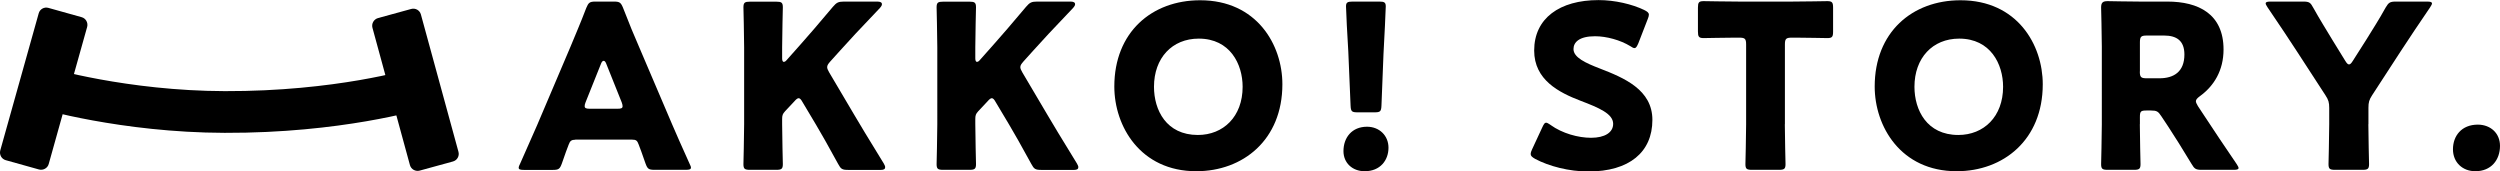
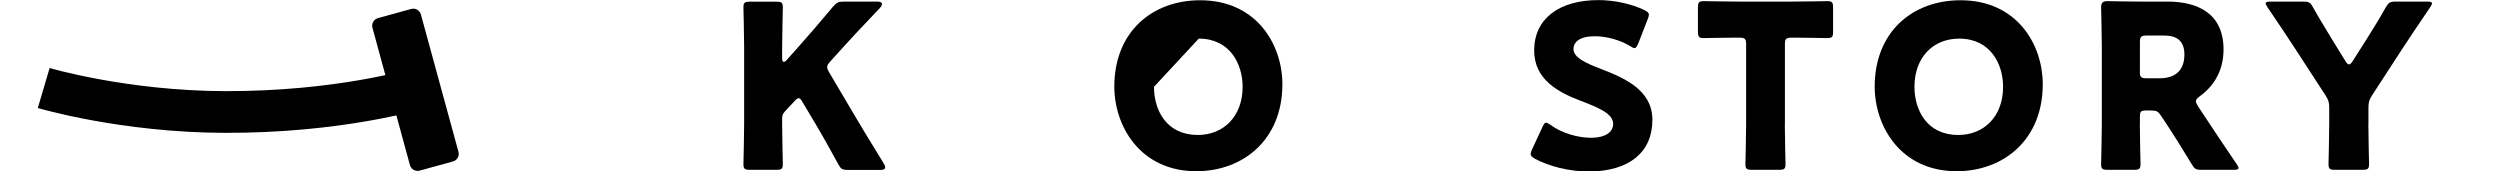
<svg xmlns="http://www.w3.org/2000/svg" version="1.1" id="レイヤー_1" x="0px" y="0px" viewBox="0 0 284.86 19.54" style="enable-background:new 0 0 284.86 19.54;" xml:space="preserve">
  <style type="text/css">
	.st0{fill:none;stroke:#000000;stroke-width:4.753;stroke-miterlimit:10;}
</style>
  <g>
    <g>
-       <path d="M65.55,15.92c-0.42,0-0.6,0.13-0.75,0.55c-0.18,0.49-0.39,0.99-0.78,2.16c-0.23,0.62-0.36,0.73-1.04,0.73H59.7    c-0.42,0-0.6-0.05-0.6-0.26c0-0.1,0.05-0.23,0.16-0.44c0.96-2.16,1.48-3.33,1.93-4.37l3.82-8.98c0.49-1.2,1.12-2.63,1.79-4.4    c0.26-0.62,0.39-0.73,1.07-0.73h2.06c0.68,0,0.81,0.1,1.07,0.73c0.68,1.77,1.3,3.25,1.77,4.32l3.82,8.95    c0.49,1.14,1.01,2.32,1.98,4.47c0.1,0.21,0.16,0.34,0.16,0.44c0,0.21-0.18,0.26-0.6,0.26h-3.54c-0.68,0-0.81-0.1-1.04-0.73    c-0.39-1.17-0.6-1.66-0.78-2.16c-0.16-0.44-0.29-0.55-0.75-0.55H65.55z M66.72,11.66c-0.08,0.18-0.1,0.34-0.1,0.44    c0,0.23,0.18,0.29,0.6,0.29h3.12c0.42,0,0.6-0.05,0.6-0.29c0-0.1-0.03-0.26-0.1-0.44l-1.77-4.42c-0.08-0.21-0.18-0.31-0.29-0.31    c-0.1,0-0.21,0.1-0.29,0.31L66.72,11.66z" />
      <path d="M89.12,14.15c0,1.38,0.08,4.37,0.08,4.55c0,0.55-0.16,0.65-0.75,0.65h-2.99c-0.6,0-0.75-0.1-0.75-0.65    c0-0.18,0.08-3.17,0.08-4.55V5.39c0-1.38-0.08-4.37-0.08-4.55c0-0.55,0.16-0.65,0.75-0.65h2.99c0.6,0,0.75,0.1,0.75,0.65    c0,0.18-0.08,3.17-0.08,4.55v1.27c0,0.26,0.08,0.39,0.18,0.39S89.51,7,89.64,6.84l1.59-1.79c1.01-1.14,1.87-2.13,3.67-4.27    c0.42-0.49,0.62-0.6,1.27-0.6h3.8c0.34,0,0.52,0.1,0.52,0.29c0,0.13-0.05,0.23-0.23,0.44c-2.52,2.65-3.41,3.59-4.55,4.87L94.61,7    c-0.23,0.26-0.36,0.44-0.36,0.65c0,0.16,0.08,0.34,0.23,0.6l2.86,4.84c0.7,1.2,1.4,2.34,3.36,5.54c0.1,0.18,0.16,0.31,0.16,0.42    c0,0.21-0.16,0.31-0.47,0.31h-3.75c-0.68,0-0.83-0.1-1.14-0.68c-1.25-2.29-1.85-3.33-2.52-4.47l-1.54-2.58    c-0.16-0.29-0.29-0.44-0.44-0.44c-0.13,0-0.29,0.13-0.47,0.34l-1.07,1.14c-0.29,0.31-0.34,0.49-0.34,0.91V14.15z" />
-       <path d="M111.13,14.15c0,1.38,0.08,4.37,0.08,4.55c0,0.55-0.16,0.65-0.75,0.65h-2.99c-0.6,0-0.75-0.1-0.75-0.65    c0-0.18,0.08-3.17,0.08-4.55V5.39c0-1.38-0.08-4.37-0.08-4.55c0-0.55,0.16-0.65,0.75-0.65h2.99c0.6,0,0.75,0.1,0.75,0.65    c0,0.18-0.08,3.17-0.08,4.55v1.27c0,0.26,0.08,0.39,0.18,0.39s0.21-0.05,0.34-0.21l1.59-1.79c1.01-1.14,1.87-2.13,3.67-4.27    c0.42-0.49,0.62-0.6,1.27-0.6h3.8c0.34,0,0.52,0.1,0.52,0.29c0,0.13-0.05,0.23-0.23,0.44c-2.52,2.65-3.41,3.59-4.55,4.87L116.62,7    c-0.23,0.26-0.36,0.44-0.36,0.65c0,0.16,0.08,0.34,0.23,0.6l2.86,4.84c0.7,1.2,1.4,2.34,3.36,5.54c0.1,0.18,0.16,0.31,0.16,0.42    c0,0.21-0.16,0.31-0.47,0.31h-3.75c-0.68,0-0.83-0.1-1.14-0.68c-1.25-2.29-1.85-3.33-2.52-4.47l-1.54-2.58    c-0.16-0.29-0.29-0.44-0.44-0.44c-0.13,0-0.29,0.13-0.47,0.34l-1.07,1.14c-0.29,0.31-0.34,0.49-0.34,0.91V14.15z" />
-       <path d="M146.12,9.6c0,6.35-4.5,9.91-9.81,9.91c-6.37,0-9.34-5.12-9.34-9.65c0-6.19,4.27-9.83,9.78-9.83    C143.2,0.03,146.12,5.1,146.12,9.6z M131.49,9.89c0,2.65,1.4,5.49,5,5.49c2.89,0,5.1-2.08,5.1-5.49c0-2.58-1.43-5.49-5-5.49    C133.55,4.4,131.49,6.61,131.49,9.89z" />
-       <path d="M158.21,16.83c0,1.43-0.94,2.68-2.71,2.68c-1.4,0-2.42-0.94-2.42-2.29c0-1.54,0.96-2.78,2.68-2.78    C157.17,14.44,158.21,15.45,158.21,16.83z M154.7,12.8c-0.68,0-0.78-0.1-0.81-0.78l-0.26-6.17c-0.1-1.61-0.26-4.6-0.26-5.12    c0-0.44,0.16-0.55,0.73-0.55h3.07c0.57,0,0.73,0.1,0.73,0.55c0,0.52-0.16,3.49-0.26,5.44l-0.23,5.85    c-0.03,0.68-0.13,0.78-0.81,0.78H154.7z" />
+       <path d="M146.12,9.6c0,6.35-4.5,9.91-9.81,9.91c-6.37,0-9.34-5.12-9.34-9.65c0-6.19,4.27-9.83,9.78-9.83    C143.2,0.03,146.12,5.1,146.12,9.6z M131.49,9.89c0,2.65,1.4,5.49,5,5.49c2.89,0,5.1-2.08,5.1-5.49c0-2.58-1.43-5.49-5-5.49    z" />
      <path d="M188.28,13.66c0,3.69-2.65,5.88-7.29,5.88c-2.21,0-4.5-0.6-6.06-1.43c-0.36-0.21-0.52-0.34-0.52-0.57    c0-0.13,0.05-0.29,0.16-0.52l1.17-2.52c0.16-0.34,0.26-0.52,0.42-0.52c0.13,0,0.29,0.1,0.52,0.26c1.33,0.96,3.15,1.46,4.61,1.46    c1.56,0,2.52-0.6,2.52-1.59c0-1.14-1.59-1.82-3.72-2.63c-2.45-0.94-5.28-2.37-5.28-5.72c0-3.67,2.89-5.75,7.34-5.75    c1.87,0,3.82,0.47,5.18,1.12c0.36,0.18,0.55,0.31,0.55,0.55c0,0.13-0.05,0.29-0.13,0.49l-1.07,2.76    c-0.16,0.36-0.26,0.55-0.44,0.55c-0.13,0-0.26-0.08-0.49-0.23c-1.12-0.68-2.68-1.12-4.01-1.12c-1.79,0-2.45,0.68-2.45,1.46    c0,0.96,1.38,1.59,2.99,2.21C185.05,8.87,188.28,10.22,188.28,13.66z" />
      <path d="M203.37,14.15c0,1.38,0.08,4.37,0.08,4.55c0,0.55-0.16,0.65-0.75,0.65h-3.07c-0.6,0-0.75-0.1-0.75-0.65    c0-0.18,0.08-3.17,0.08-4.55V5.07c0-0.65-0.13-0.78-0.78-0.78h-0.55c-0.94,0-3.33,0.05-3.51,0.05c-0.55,0-0.65-0.16-0.65-0.75    V0.88c0-0.6,0.1-0.75,0.65-0.75c0.18,0,2.81,0.05,4.03,0.05h6.04c1.22,0,3.85-0.05,4.03-0.05c0.55,0,0.65,0.16,0.65,0.75v2.71    c0,0.6-0.1,0.75-0.65,0.75c-0.18,0-2.58-0.05-3.51-0.05h-0.55c-0.65,0-0.78,0.13-0.78,0.78V14.15z" />
      <path d="M232.76,9.6c0,6.35-4.5,9.91-9.81,9.91c-6.38,0-9.34-5.12-9.34-9.65c0-6.19,4.27-9.83,9.78-9.83    C229.85,0.03,232.76,5.1,232.76,9.6z M218.14,9.89c0,2.65,1.41,5.49,5,5.49c2.89,0,5.1-2.08,5.1-5.49c0-2.58-1.43-5.49-5-5.49    C220.2,4.4,218.14,6.61,218.14,9.89z" />
      <path d="M243.82,14.15c0,1.38,0.08,4.37,0.08,4.55c0,0.55-0.16,0.65-0.75,0.65h-2.99c-0.6,0-0.75-0.1-0.75-0.65    c0-0.18,0.08-3.17,0.08-4.55V5.31c0-1.38-0.08-4.27-0.08-4.45c0-0.55,0.18-0.73,0.73-0.73c0.18,0,2.47,0.05,3.67,0.05h3.15    c3.54,0,6.4,1.41,6.4,5.46c0,2.39-1.09,4.16-2.71,5.33c-0.31,0.23-0.44,0.39-0.44,0.57c0,0.13,0.08,0.29,0.23,0.55l0.86,1.3    c1.09,1.67,1.95,2.94,3.56,5.31c0.13,0.21,0.21,0.34,0.21,0.44c0,0.16-0.18,0.21-0.55,0.21h-3.64c-0.68,0-0.83-0.1-1.17-0.68    c-1.04-1.72-1.9-3.1-2.63-4.21l-0.81-1.22c-0.36-0.55-0.52-0.65-1.2-0.65h-0.49c-0.65,0-0.75,0.1-0.75,0.75V14.15z M243.82,8.14    c0,0.65,0.13,0.78,0.78,0.78h1.46c1.64,0,2.84-0.75,2.84-2.71c0-1.59-0.91-2.16-2.31-2.16h-1.98c-0.65,0-0.78,0.13-0.78,0.78V8.14    z" />
      <path d="M269.86,14.15c0,1.38,0.08,4.37,0.08,4.55c0,0.55-0.16,0.65-0.75,0.65h-3.12c-0.6,0-0.75-0.1-0.75-0.65    c0-0.18,0.08-3.17,0.08-4.55v-1.85c0-0.62-0.08-0.91-0.42-1.43l-3.23-4.97c-0.91-1.38-1.9-2.91-3.38-5.07    c-0.13-0.21-0.21-0.34-0.21-0.44c0-0.16,0.18-0.21,0.55-0.21h3.72c0.68,0,0.83,0.1,1.14,0.68c0.78,1.4,1.46,2.47,2.21,3.72    l1.46,2.37c0.18,0.29,0.29,0.39,0.42,0.39c0.13,0,0.26-0.13,0.42-0.39l1.54-2.42c0.75-1.22,1.43-2.26,2.21-3.67    c0.34-0.57,0.49-0.68,1.17-0.68h3.56c0.37,0,0.55,0.05,0.55,0.21c0,0.1-0.08,0.23-0.21,0.44c-1.43,2.08-2.26,3.36-3.36,5.02    l-3.25,5c-0.34,0.52-0.42,0.81-0.42,1.43V14.15z" />
-       <path d="M284.86,16.62c0,1.61-1.01,2.89-2.81,2.89c-1.46,0-2.55-1.01-2.55-2.5c0-1.51,0.96-2.81,2.84-2.81    C283.8,14.21,284.86,15.19,284.86,16.62z" />
    </g>
  </g>
  <g>
-     <path d="M8.71,7.42l1.22-4.35c0.13-0.48-0.15-0.98-0.62-1.11L5.52,0.9C5.04,0.76,4.54,1.04,4.41,1.52L0.03,17.14   c-0.13,0.48,0.15,0.98,0.62,1.11l3.79,1.06c0.48,0.13,0.98-0.15,1.11-0.62l1.33-4.75L8.71,7.42z" />
    <path d="M43.63,7.53l-1.19-4.36c-0.13-0.48,0.15-0.97,0.63-1.11l3.79-1.04c0.48-0.13,0.97,0.15,1.1,0.63l4.28,15.65   c0.13,0.48-0.15,0.97-0.63,1.1l-3.79,1.04c-0.48,0.13-0.98-0.15-1.11-0.63l-1.3-4.76L43.63,7.53z" />
    <path class="st0" d="M4.98,10.03c0,0,9.13,2.7,20.63,2.73c12.97,0.04,21.73-2.6,21.73-2.6" />
  </g>
</svg>